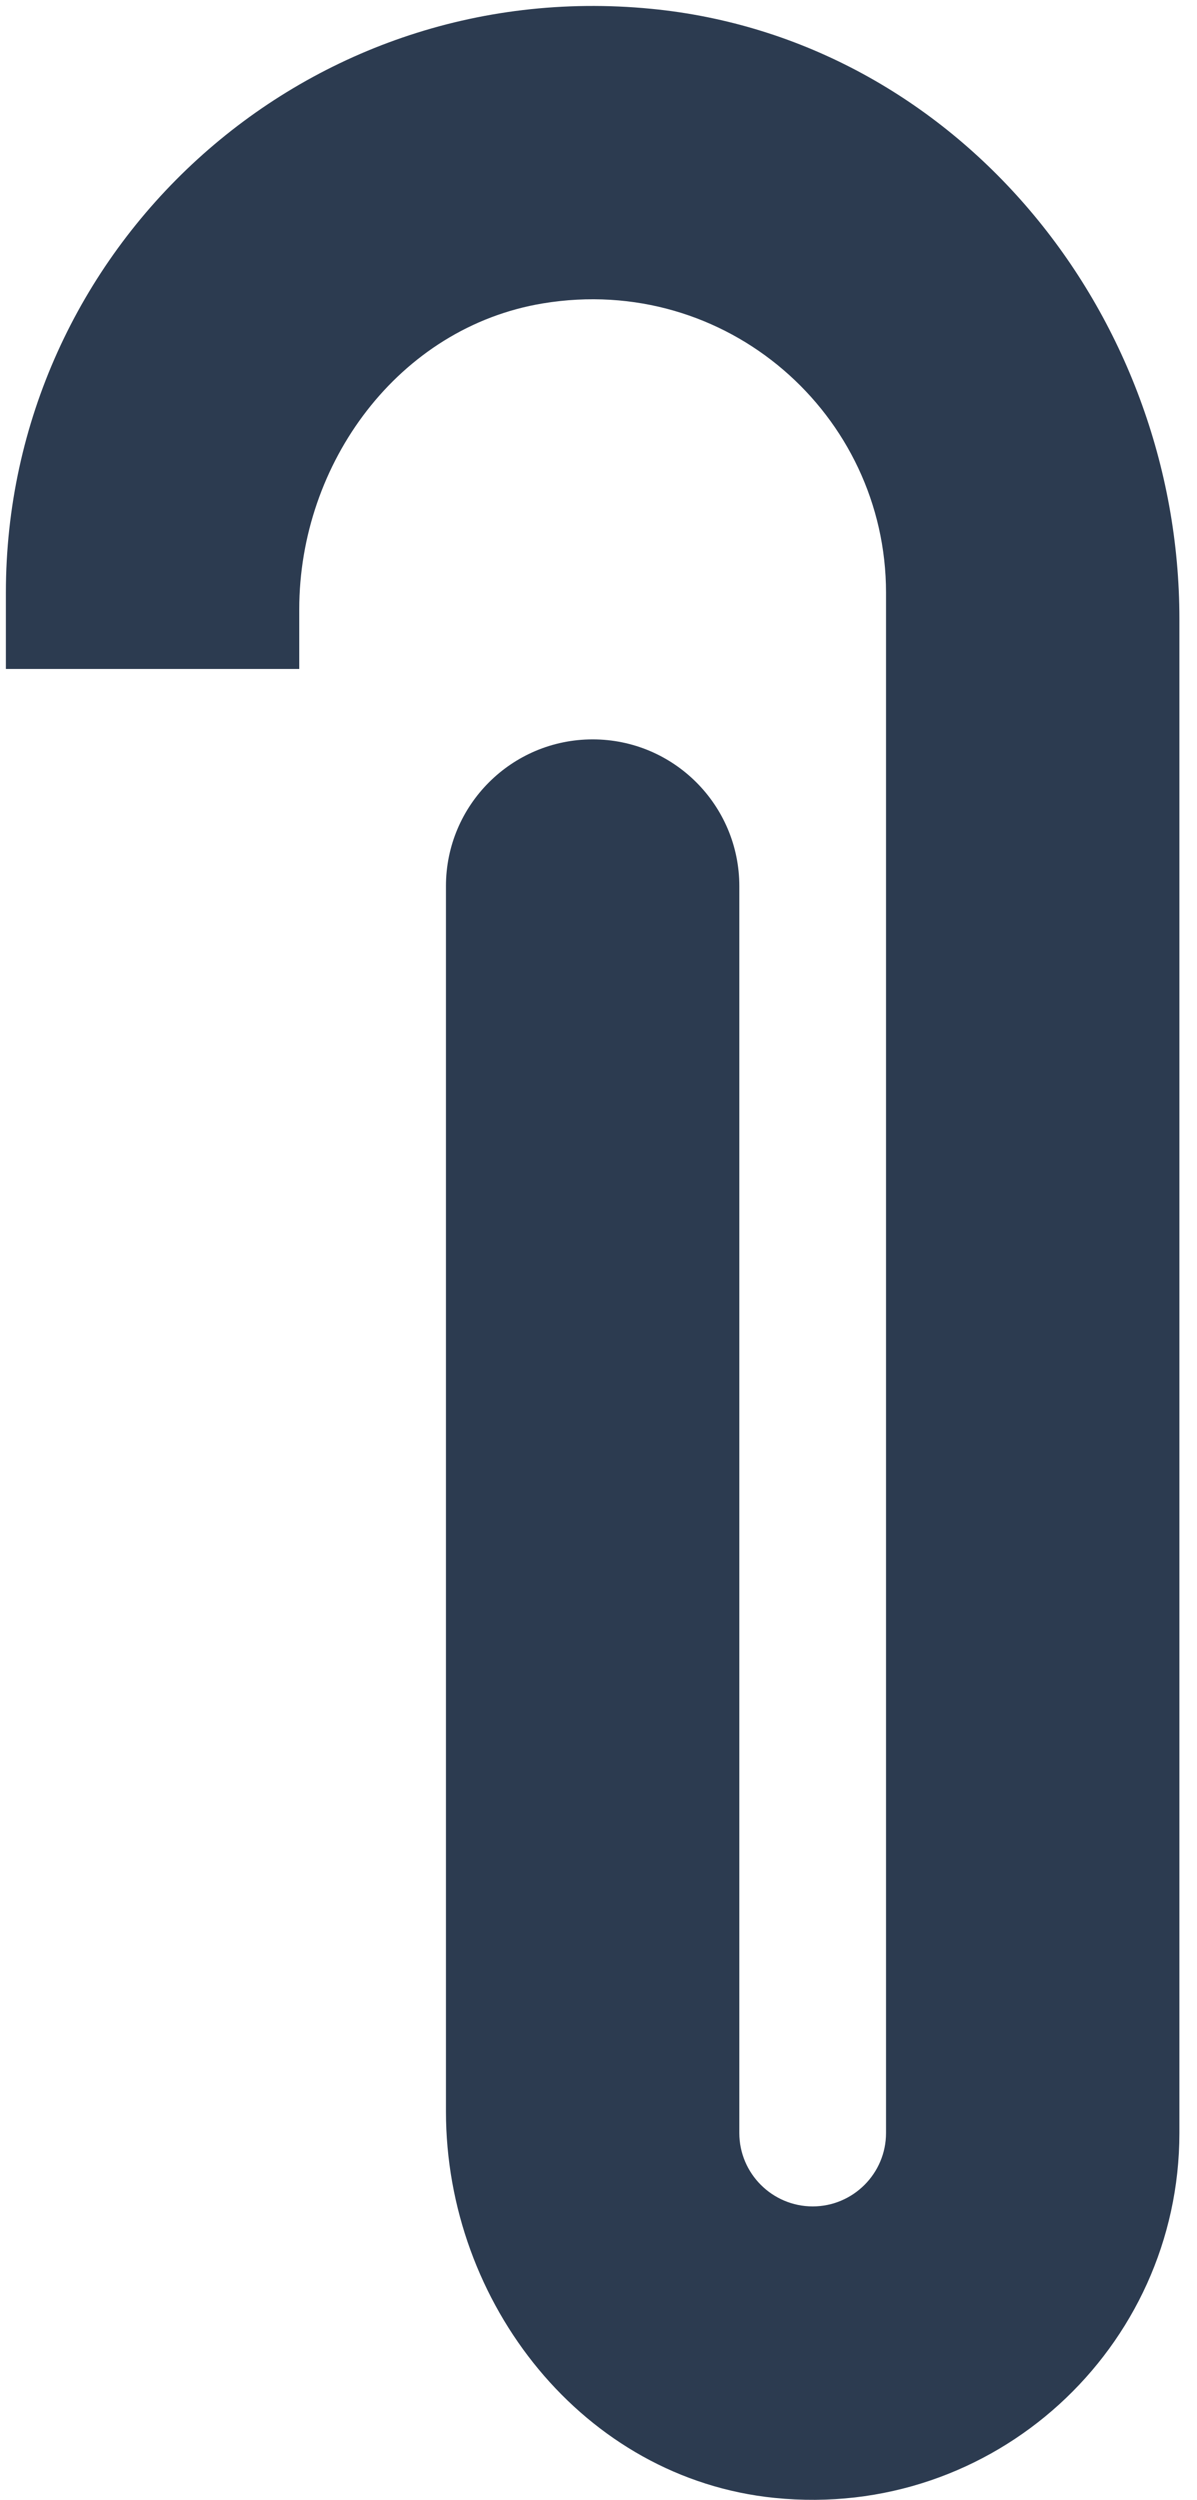
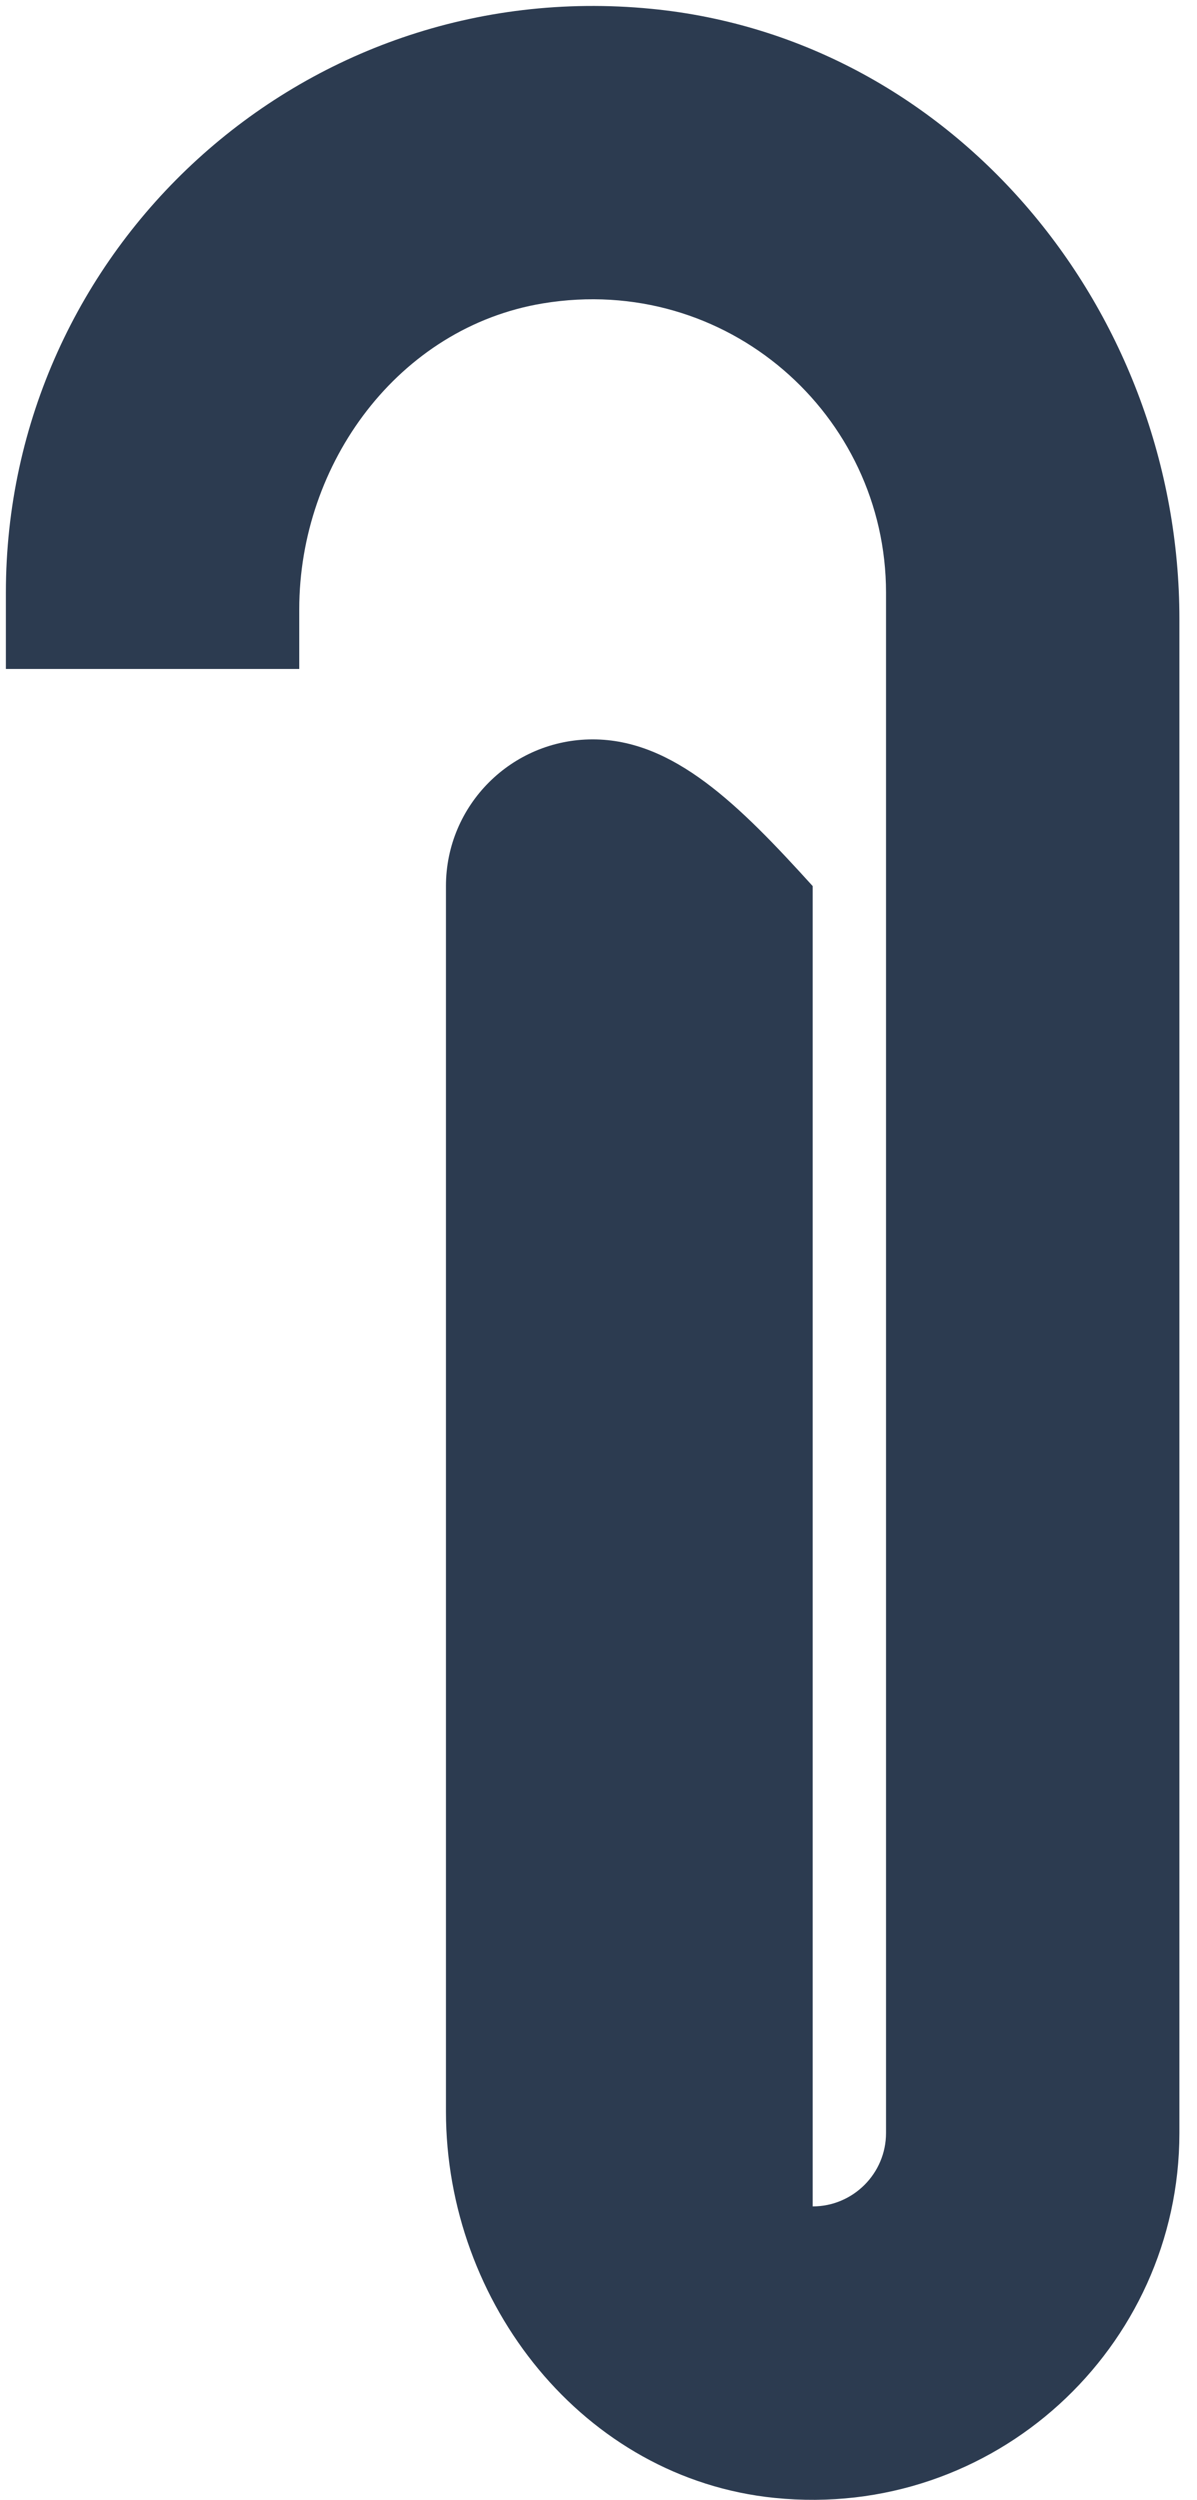
<svg xmlns="http://www.w3.org/2000/svg" width="34" height="71" viewBox="0 0 34 71" fill="none">
-   <path fill-rule="evenodd" clip-rule="evenodd" d="M8.5 19V17.304C8.5 13.154 11.325 9.296 15.421 8.617C20.638 7.754 25.167 11.775 25.167 16.833V60.583C25.167 61.733 24.23 62.667 23.084 62.667C21.938 62.667 21 61.733 21 60.583V25.167C21 22.867 19.134 21 16.834 21C14.534 21 12.667 22.867 12.667 25.167V59.971C12.667 65.421 16.579 70.396 22 70.946C28.23 71.579 33.5 66.683 33.5 60.583V17.575C33.5 8.875 27.154 1.092 18.496 0.25C8.559 -0.717 0.167 7.096 0.167 16.833V19H8.5Z" fill="#2C3B50" />
+   <path fill-rule="evenodd" clip-rule="evenodd" d="M8.5 19V17.304C8.5 13.154 11.325 9.296 15.421 8.617C20.638 7.754 25.167 11.775 25.167 16.833V60.583C25.167 61.733 24.23 62.667 23.084 62.667V25.167C21 22.867 19.134 21 16.834 21C14.534 21 12.667 22.867 12.667 25.167V59.971C12.667 65.421 16.579 70.396 22 70.946C28.23 71.579 33.5 66.683 33.5 60.583V17.575C33.5 8.875 27.154 1.092 18.496 0.25C8.559 -0.717 0.167 7.096 0.167 16.833V19H8.5Z" fill="#2C3B50" />
</svg>